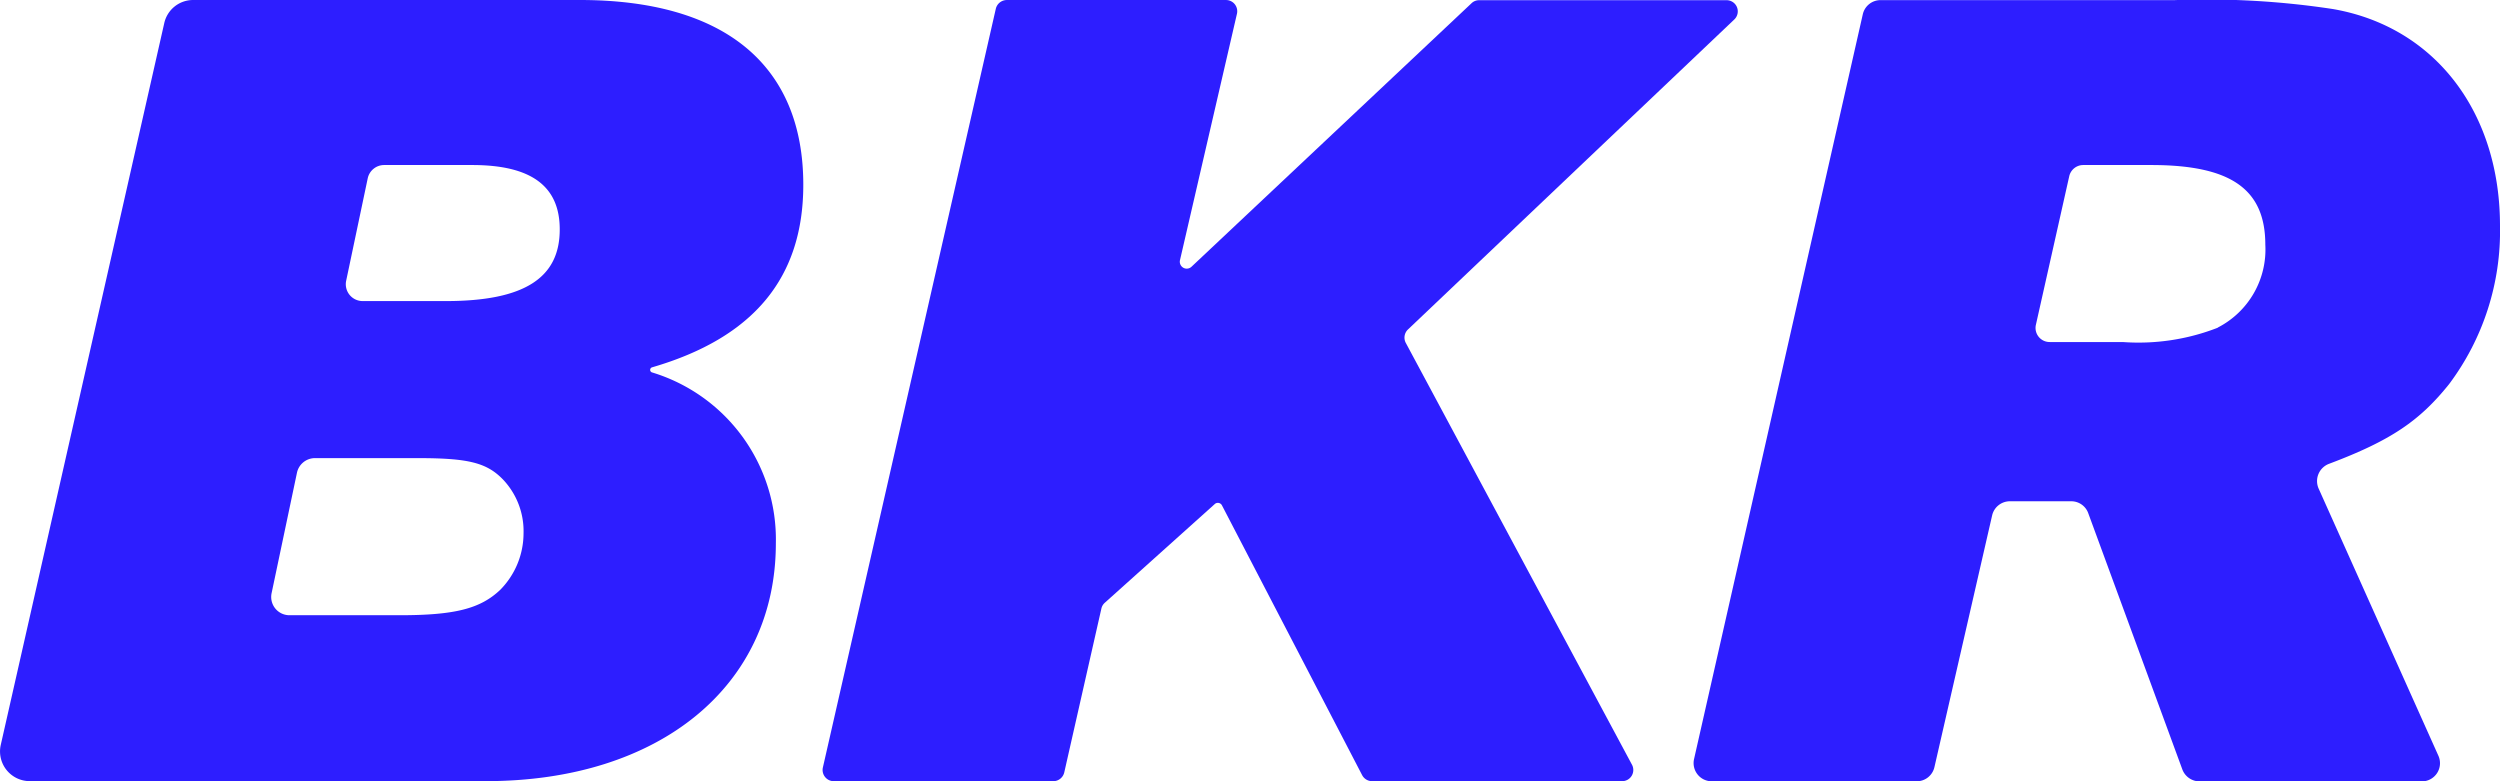
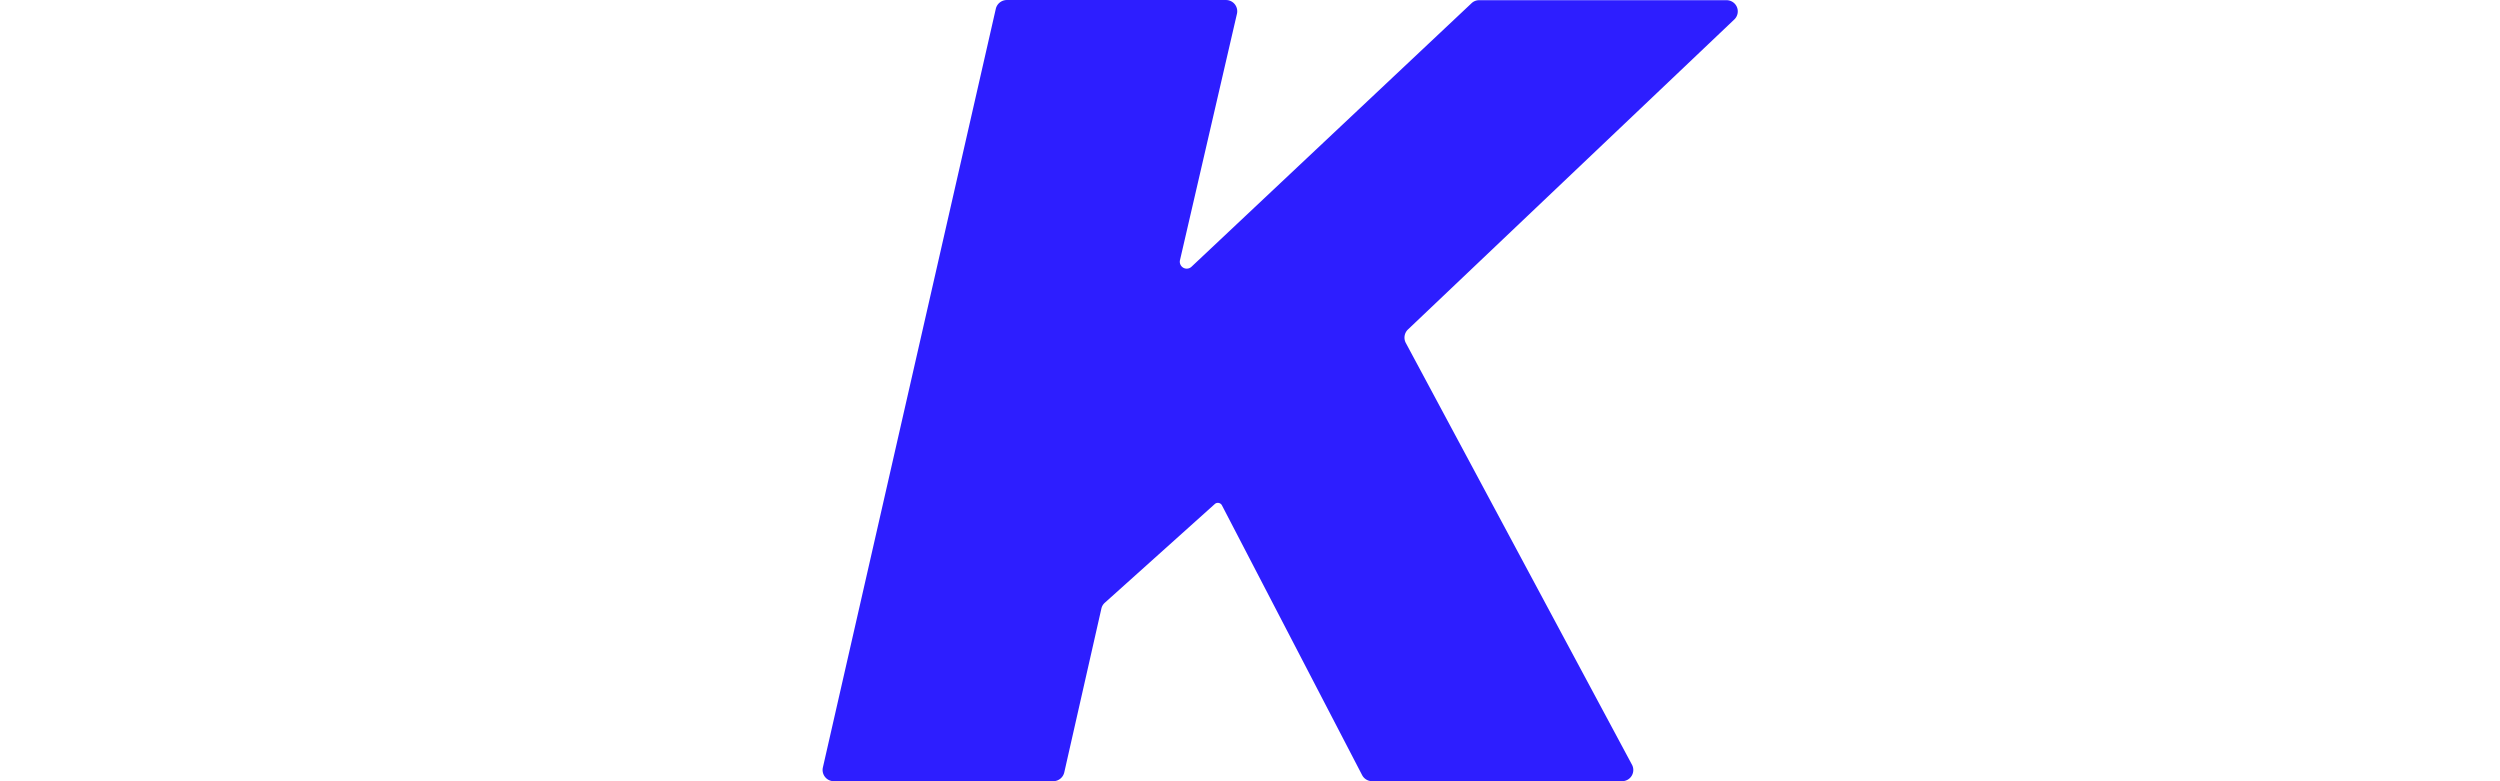
<svg xmlns="http://www.w3.org/2000/svg" width="108.329" height="33.85" viewBox="0 0 108.329 33.85">
  <g transform="translate(-34 -31.163)">
    <path d="M716.214,323.358l9.8,18.276a.485.485,0,0,1-.424.716H714.753a.49.49,0,0,1-.431-.263l-6.077-11.695a.2.2,0,0,0-.3-.058l-4.777,4.288a.475.475,0,0,0-.146.256l-1.607,7.093a.492.492,0,0,1-.475.38h-9.51a.487.487,0,0,1-.475-.592l7.494-32.878a.492.492,0,0,1,.475-.38h9.5a.487.487,0,0,1,.475.592l-2.469,10.679a.3.3,0,0,0,.5.285l12.133-11.417a.47.47,0,0,1,.329-.131h10.723a.484.484,0,0,1,.336.833l-14.141,13.433A.488.488,0,0,0,716.214,323.358Z" transform="translate(-621.299 -277.337)" fill="#2d1eff" />
-     <path d="M231.206,324.636a.115.115,0,0,1,.007-.219c4.412-1.286,6.552-3.893,6.552-7.911,0-5.179-3.4-8.006-9.686-8.006H211.324a1.281,1.281,0,0,0-1.249,1l-7.085,31.278a1.287,1.287,0,0,0,1.249,1.57h19.773c7.524,0,12.564-4.12,12.564-10.307A7.564,7.564,0,0,0,231.206,324.636Zm-6.574,9.423c-.862.818-1.965,1.1-4.361,1.1H215.5a.791.791,0,0,1-.774-.957l1.1-5.223a.8.8,0,0,1,.774-.628h4.441c2.206,0,3.017.19,3.74.957a3.25,3.25,0,0,1,.862,2.3A3.493,3.493,0,0,1,224.632,334.059Zm-2.352-12.513h-3.608a.73.73,0,0,1-.716-.877l.935-4.441a.728.728,0,0,1,.716-.577h3.82c2.542,0,3.784.913,3.784,2.783C227.218,320.538,225.684,321.546,222.28,321.546Z" transform="translate(-168.957 -277.337)" fill="#2d1eff" />
-     <path d="M1235.165,328.6c2.7-1.015,3.937-1.87,5.208-3.455a11.06,11.06,0,0,0,2.206-6.859c0-4.938-2.827-8.627-7.239-9.394a36.382,36.382,0,0,0-6.859-.387h-12.746a.789.789,0,0,0-.767.614l-7.312,32.272a.789.789,0,0,0,.767.964h8.882a.789.789,0,0,0,.767-.614l2.5-10.906a.789.789,0,0,1,.767-.614H1224a.78.78,0,0,1,.738.519l4.076,11.1a.8.8,0,0,0,.738.519h9.642a.788.788,0,0,0,.716-1.11l-5.193-11.585A.8.8,0,0,1,1235.165,328.6Zm-4.814-5.9a9.451,9.451,0,0,1-4.12.621h-3.163a.611.611,0,0,1-.6-.745l1.446-6.443a.623.623,0,0,1,.6-.482h2.958c3.455,0,4.938,1.052,4.938,3.455A3.8,3.8,0,0,1,1230.351,322.693Z" transform="translate(-1100.25 -277.337)" fill="#2d1eff" />
  </g>
</svg>